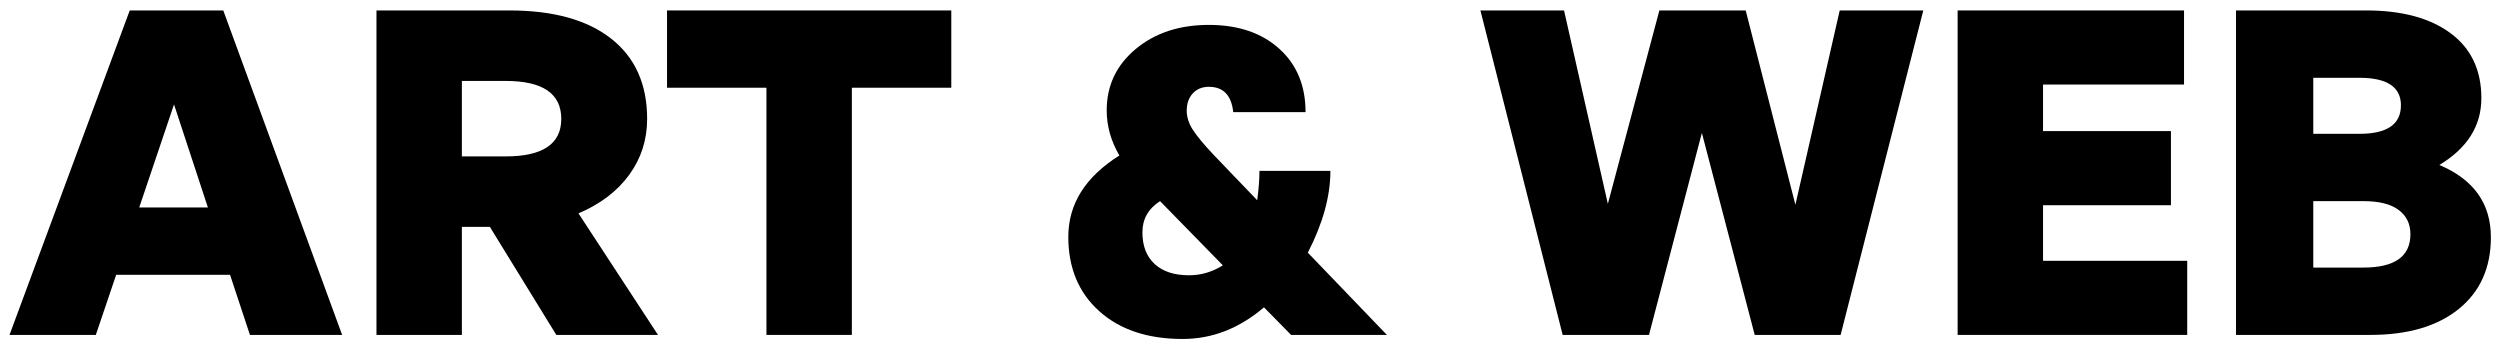
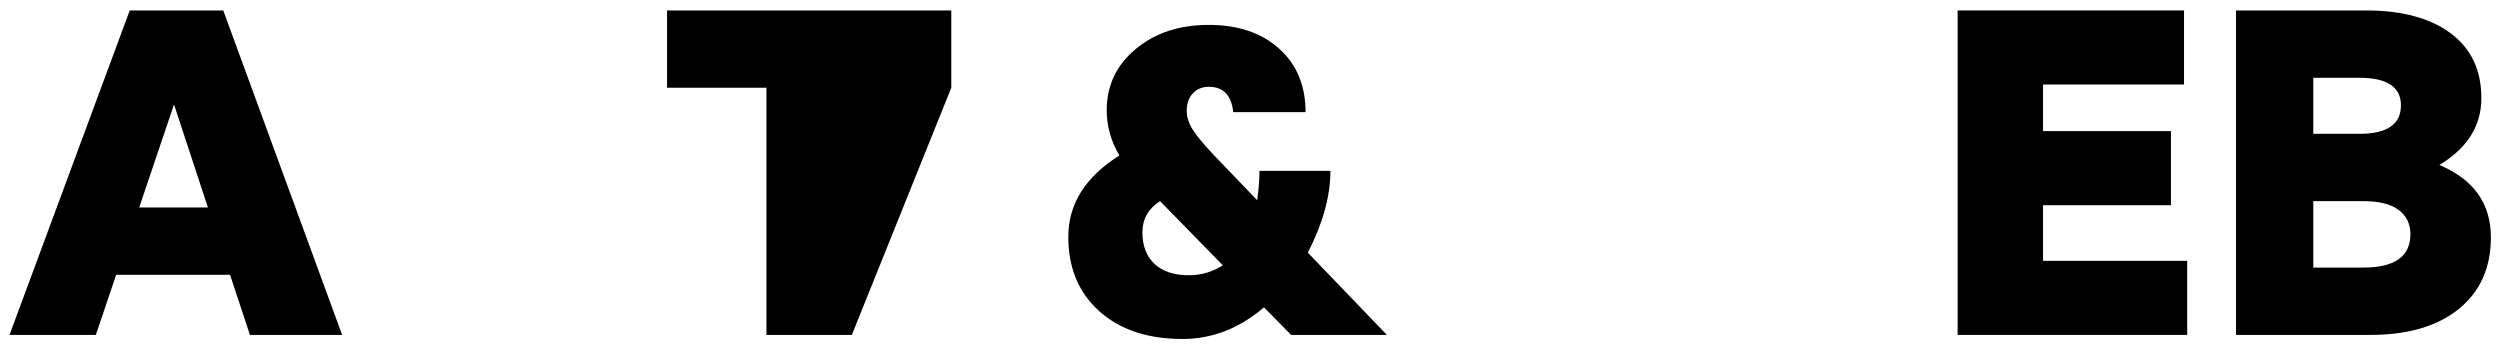
<svg xmlns="http://www.w3.org/2000/svg" width="1488" zoomAndPan="magnify" viewBox="0 0 1116 158.25" height="211" preserveAspectRatio="xMidYMid meet" version="1.2">
  <defs />
  <g id="ebd24e9876">
    <g style="fill:#000000;fill-opacity:1;">
      <g transform="translate(3.04, 149.505)">
        <path style="stroke:none" d="M 108.531 0 L 99.656 -26.828 L 48.812 -26.828 L 39.734 0 L 1.203 0 L 54.875 -144.844 L 96.625 -144.844 L 149.688 0 Z M 74.641 -102.891 L 59.109 -56.891 L 89.766 -56.891 Z M 74.641 -102.891 " />
      </g>
    </g>
    <g style="fill:#000000;fill-opacity:1;">
      <g transform="translate(153.93, 149.505)">
-         <path style="stroke:none" d="M 52.25 0 L 14.125 0 L 14.125 -144.844 L 73.438 -144.844 C 93.07 -144.844 108.234 -140.641 118.922 -132.234 C 129.609 -123.828 134.953 -111.891 134.953 -96.422 C 134.953 -87.148 132.297 -78.848 126.984 -71.516 C 121.672 -64.18 114.109 -58.43 104.297 -54.266 L 139.797 0 L 94.406 0 L 64.75 -48.219 L 52.25 -48.219 Z M 52.25 -113.375 L 52.25 -79.688 L 71.812 -79.688 C 88.352 -79.688 96.625 -85.266 96.625 -96.422 C 96.625 -107.723 88.352 -113.375 71.812 -113.375 Z M 52.25 -113.375 " />
-       </g>
+         </g>
    </g>
    <g style="fill:#000000;fill-opacity:1;">
      <g transform="translate(294.733, 149.505)">
-         <path style="stroke:none" d="M 85.531 0 L 47.406 0 L 47.406 -110.344 L 3.031 -110.344 L 3.031 -144.844 L 129.922 -144.844 L 129.922 -110.344 L 85.531 -110.344 Z M 85.531 0 " />
+         <path style="stroke:none" d="M 85.531 0 L 47.406 0 L 47.406 -110.344 L 3.031 -110.344 L 3.031 -144.844 L 129.922 -144.844 L 129.922 -110.344 Z M 85.531 0 " />
      </g>
    </g>
    <g style="fill:#000000;fill-opacity:1;">
      <g transform="translate(427.67, 149.505)">
        <path style="stroke:none" d="" />
      </g>
    </g>
    <g style="fill:#000000;fill-opacity:1;">
      <g transform="translate(469.83, 149.505)">
        <path style="stroke:none" d="M 72.016 -80.297 L 91.391 -60.109 C 92.055 -65.086 92.391 -69.461 92.391 -73.234 L 124.062 -73.234 C 124.062 -61.93 120.703 -49.758 113.984 -36.719 L 149.281 0 L 106.516 0 L 94.406 -12.312 C 83.383 -2.895 71.281 1.812 58.094 1.812 C 42.5 1.812 30.094 -2.32 20.875 -10.594 C 11.664 -18.863 7.062 -29.926 7.062 -43.781 C 7.062 -58.438 14.66 -70.539 29.859 -80.094 C 26.086 -86.539 24.203 -93.266 24.203 -100.266 C 24.203 -111.285 28.504 -120.395 37.109 -127.594 C 45.723 -134.789 56.617 -138.391 69.797 -138.391 C 82.848 -138.391 93.305 -134.859 101.172 -127.797 C 109.035 -120.734 112.969 -111.285 112.969 -99.453 L 80.688 -99.453 C 79.883 -106.984 76.254 -110.75 69.797 -110.75 C 66.836 -110.75 64.453 -109.773 62.641 -107.828 C 60.828 -105.879 59.922 -103.289 59.922 -100.062 C 59.922 -97.238 60.828 -94.41 62.641 -91.578 C 64.453 -88.754 67.578 -84.992 72.016 -80.297 Z M 40.141 -45.797 C 40.141 -39.742 41.953 -35.035 45.578 -31.672 C 49.211 -28.305 54.328 -26.625 60.922 -26.625 C 66.305 -26.625 71.348 -28.102 76.047 -31.062 L 48.016 -59.719 C 42.766 -56.352 40.141 -51.711 40.141 -45.797 Z M 40.141 -45.797 " />
      </g>
    </g>
    <g style="fill:#000000;fill-opacity:1;">
      <g transform="translate(617.492, 149.505)">
        <path style="stroke:none" d="" />
      </g>
    </g>
    <g style="fill:#000000;fill-opacity:1;">
      <g transform="translate(659.653, 149.505)">
-         <path style="stroke:none" d="M 123.656 0 L 100.062 -90.172 L 76.453 0 L 37.922 0 L 1.203 -144.844 L 38.531 -144.844 L 58.094 -58.5 L 81.094 -144.844 L 119.625 -144.844 L 141.812 -58.094 L 161.594 -144.844 L 198.906 -144.844 L 162 0 Z M 123.656 0 " />
-       </g>
+         </g>
    </g>
    <g style="fill:#000000;fill-opacity:1;">
      <g transform="translate(859.763, 149.505)">
        <path style="stroke:none" d="M 116.609 -33.078 L 116.609 0 L 14.125 0 L 14.125 -144.844 L 115.188 -144.844 L 115.188 -111.766 L 52.25 -111.766 L 52.25 -90.984 L 109.344 -90.984 L 109.344 -57.891 L 52.25 -57.891 L 52.25 -33.078 Z M 116.609 -33.078 " />
      </g>
    </g>
    <g style="fill:#000000;fill-opacity:1;">
      <g transform="translate(984.026, 149.505)">
        <path style="stroke:none" d="M 127.906 -43.578 C 127.906 -29.992 123.129 -19.332 113.578 -11.594 C 104.023 -3.863 90.844 0 74.031 0 L 14.125 0 L 14.125 -144.844 L 72.219 -144.844 C 88.227 -144.844 100.801 -141.445 109.938 -134.656 C 119.082 -127.863 123.656 -118.211 123.656 -105.703 C 123.656 -93.336 117.406 -83.391 104.906 -75.859 C 120.238 -69.398 127.906 -58.641 127.906 -43.578 Z M 69.188 -114.781 L 48.625 -114.781 L 48.625 -89.766 L 69.188 -89.766 C 81.562 -89.766 87.75 -94.004 87.75 -102.484 C 87.75 -110.68 81.562 -114.781 69.188 -114.781 Z M 71.016 -59.719 L 48.625 -59.719 L 48.625 -30.062 L 71.016 -30.062 C 84.992 -30.062 91.984 -35.035 91.984 -44.984 C 91.984 -49.555 90.234 -53.156 86.734 -55.781 C 83.242 -58.406 78.004 -59.719 71.016 -59.719 Z M 71.016 -59.719 " />
      </g>
    </g>
  </g>
</svg>